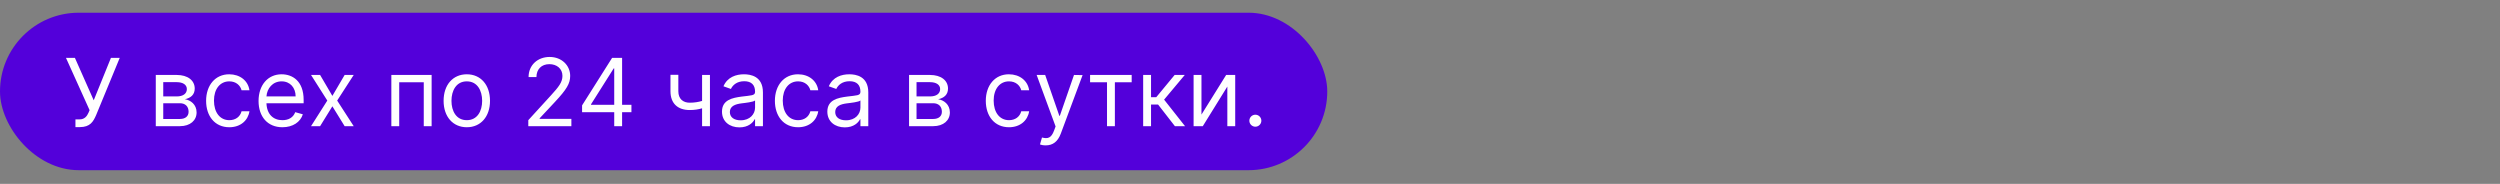
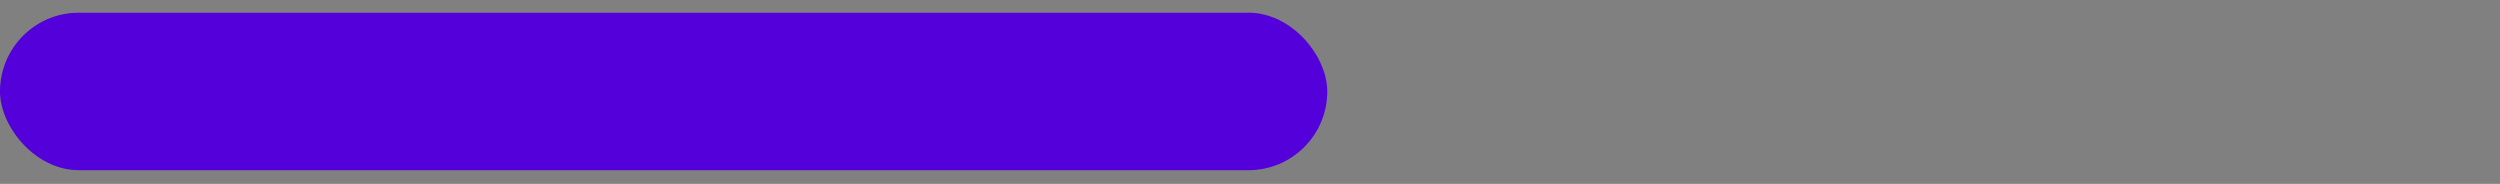
<svg xmlns="http://www.w3.org/2000/svg" width="2556" height="188" viewBox="0 0 2556 188" fill="none">
  <rect x="0" y="0" width="2556" height="188" fill="#808080" stroke="none" />
  <rect y="13" width="1357" height="161" rx="80.5" fill="#5300DA" />
-   <path d="M77.136 129.955H81.636C92.273 129.955 95.409 124.227 98.273 117.682L122.409 59.182H113.409L95.818 102.545L76.591 59.182H67.454L91.591 112.636L90.5 115.227C89 118.636 86.546 122.045 81.5 122.045H77.136V129.955ZM159.27 129H183.952C194.588 129 200.997 123 200.997 114.955C200.997 106.739 194.759 102.307 188.997 101.455C194.895 100.227 199.088 96.921 199.088 90.546C199.088 82.193 191.929 76.636 180.679 76.636H159.27V129ZM166.906 121.636V105.545H183.952C189.474 105.545 192.815 108.852 192.815 114.273C192.815 118.841 189.474 121.636 183.952 121.636H166.906ZM166.906 98.591V84H180.679C187.122 84 191.043 86.693 191.043 91.091C191.043 95.761 187.122 98.591 180.679 98.591H166.906ZM234.449 130.091C246.04 130.091 253.676 123 255.04 113.727H246.994C245.494 119.455 240.722 122.864 234.449 122.864C224.903 122.864 218.767 114.955 218.767 102.818C218.767 90.954 225.04 83.182 234.449 83.182C241.54 83.182 245.767 87.546 246.994 92.318H255.04C253.676 82.5 245.358 75.954 234.312 75.954C220.131 75.954 210.722 87.136 210.722 103.091C210.722 118.773 219.722 130.091 234.449 130.091ZM288.756 130.091C299.392 130.091 307.165 124.773 309.619 116.864L301.847 114.682C299.801 120.136 295.062 122.864 288.756 122.864C279.312 122.864 272.801 116.761 272.426 105.545H310.438V102.136C310.438 82.636 298.847 75.954 287.938 75.954C273.756 75.954 264.347 87.136 264.347 103.227C264.347 119.318 273.619 130.091 288.756 130.091ZM272.426 98.591C272.972 90.443 278.733 83.182 287.938 83.182C296.665 83.182 302.256 89.727 302.256 98.591H272.426ZM327.27 76.636H317.997L334.634 102.818L317.997 129H327.27L339.815 108.682L352.361 129H361.634L344.724 102.818L361.634 76.636H352.361L339.815 98.046L327.27 76.636ZM400.114 129H408.159V84.136H433.25V129H441.295V76.636H400.114V129ZM477.261 130.091C491.443 130.091 500.989 119.318 500.989 103.091C500.989 86.727 491.443 75.954 477.261 75.954C463.08 75.954 453.534 86.727 453.534 103.091C453.534 119.318 463.08 130.091 477.261 130.091ZM477.261 122.864C466.489 122.864 461.58 113.591 461.58 103.091C461.58 92.591 466.489 83.182 477.261 83.182C488.034 83.182 492.943 92.591 492.943 103.091C492.943 113.591 488.034 122.864 477.261 122.864ZM540.134 129H584.179V121.5H551.724V120.955L567.406 104.182C579.406 91.329 582.952 85.329 582.952 77.591C582.952 66.818 574.224 58.227 561.952 58.227C549.713 58.227 540.406 66.546 540.406 78.818H548.452C548.452 70.875 553.599 65.591 561.679 65.591C569.247 65.591 575.043 70.227 575.043 77.591C575.043 84.034 571.259 88.807 563.179 97.636L540.134 122.864V129ZM595.122 114.682H627.986V129H636.031V114.682H645.577V107.182H636.031V59.182H625.804L595.122 107.727V114.682ZM627.986 107.182H604.259V106.636L627.44 69.954H627.986V107.182ZM725.852 76.636H717.807V103.193C713.92 104.318 709.932 105 705.125 105C698.58 105 693.534 101.318 693.534 93.273V76.5H685.489V93.273C685.489 106.091 693.261 112.5 705.125 112.5C710.068 112.5 714.023 111.852 717.807 110.727V129H725.852V76.636ZM756.023 130.227C765.159 130.227 769.932 125.318 771.568 121.909H771.977V129H780.023V94.5C780.023 77.864 767.341 75.954 760.659 75.954C752.75 75.954 743.75 78.682 739.659 88.227L747.295 90.954C749.068 87.136 753.261 83.046 760.932 83.046C768.33 83.046 771.977 86.966 771.977 93.682V93.954C771.977 97.841 768.023 97.5 758.477 98.727C748.761 99.989 738.159 102.136 738.159 114.136C738.159 124.364 746.068 130.227 756.023 130.227ZM757.25 123C750.841 123 746.205 120.136 746.205 114.545C746.205 108.409 751.795 106.5 758.068 105.682C761.477 105.273 770.614 104.318 771.977 102.682V110.045C771.977 116.591 766.795 123 757.25 123ZM815.98 130.091C827.571 130.091 835.207 123 836.571 113.727H828.526C827.026 119.455 822.253 122.864 815.98 122.864C806.435 122.864 800.298 114.955 800.298 102.818C800.298 90.954 806.571 83.182 815.98 83.182C823.071 83.182 827.298 87.546 828.526 92.318H836.571C835.207 82.5 826.889 75.954 815.844 75.954C801.662 75.954 792.253 87.136 792.253 103.091C792.253 118.773 801.253 130.091 815.98 130.091ZM863.741 130.227C872.878 130.227 877.651 125.318 879.287 121.909H879.696V129H887.741V94.5C887.741 77.864 875.06 75.954 868.378 75.954C860.469 75.954 851.469 78.682 847.378 88.227L855.014 90.954C856.787 87.136 860.98 83.046 868.651 83.046C876.048 83.046 879.696 86.966 879.696 93.682V93.954C879.696 97.841 875.741 97.5 866.196 98.727C856.48 99.989 845.878 102.136 845.878 114.136C845.878 124.364 853.787 130.227 863.741 130.227ZM864.969 123C858.56 123 853.923 120.136 853.923 114.545C853.923 108.409 859.514 106.5 865.787 105.682C869.196 105.273 878.332 104.318 879.696 102.682V110.045C879.696 116.591 874.514 123 864.969 123ZM929.426 129H954.108C964.744 129 971.153 123 971.153 114.955C971.153 106.739 964.915 102.307 959.153 101.455C965.051 100.227 969.244 96.921 969.244 90.546C969.244 82.193 962.085 76.636 950.835 76.636H929.426V129ZM937.062 121.636V105.545H954.108C959.631 105.545 962.972 108.852 962.972 114.273C962.972 118.841 959.631 121.636 954.108 121.636H937.062ZM937.062 98.591V84H950.835C957.278 84 961.199 86.693 961.199 91.091C961.199 95.761 957.278 98.591 950.835 98.591H937.062ZM1031.61 130.091C1043.2 130.091 1050.83 123 1052.2 113.727H1044.15C1042.65 119.455 1037.88 122.864 1031.61 122.864C1022.06 122.864 1015.92 114.955 1015.92 102.818C1015.92 90.954 1022.2 83.182 1031.61 83.182C1038.7 83.182 1042.92 87.546 1044.15 92.318H1052.2C1050.83 82.5 1042.51 75.954 1031.47 75.954C1017.29 75.954 1007.88 87.136 1007.88 103.091C1007.88 118.773 1016.88 130.091 1031.61 130.091ZM1069.14 148.636C1076.4 148.636 1081.51 144.784 1084.55 136.636L1106.84 76.773L1098.05 76.636L1083.59 118.364H1083.05L1068.59 76.636H1059.87L1079.23 129.273L1077.73 133.364C1074.8 141.341 1071.18 142.091 1065.32 140.591L1063.28 147.682C1064.09 148.091 1066.41 148.636 1069.14 148.636ZM1114.49 84.136H1131.81V129H1139.85V84.136H1157.03V76.636H1114.49V84.136ZM1168.77 129H1176.82V106.909H1184.04L1201.22 129H1211.59L1190.18 101.864L1211.32 76.636H1200.95L1182.13 99.409H1176.82V76.636H1168.77V129ZM1228.38 117.136V76.636H1220.33V129H1229.74L1254.83 88.5V129H1262.88V76.636H1253.61L1228.38 117.136ZM1283.48 129.545C1286.85 129.545 1289.61 126.784 1289.61 123.409C1289.61 120.034 1286.85 117.273 1283.48 117.273C1280.1 117.273 1277.34 120.034 1277.34 123.409C1277.34 126.784 1280.1 129.545 1283.48 129.545Z" fill="white" />
</svg>